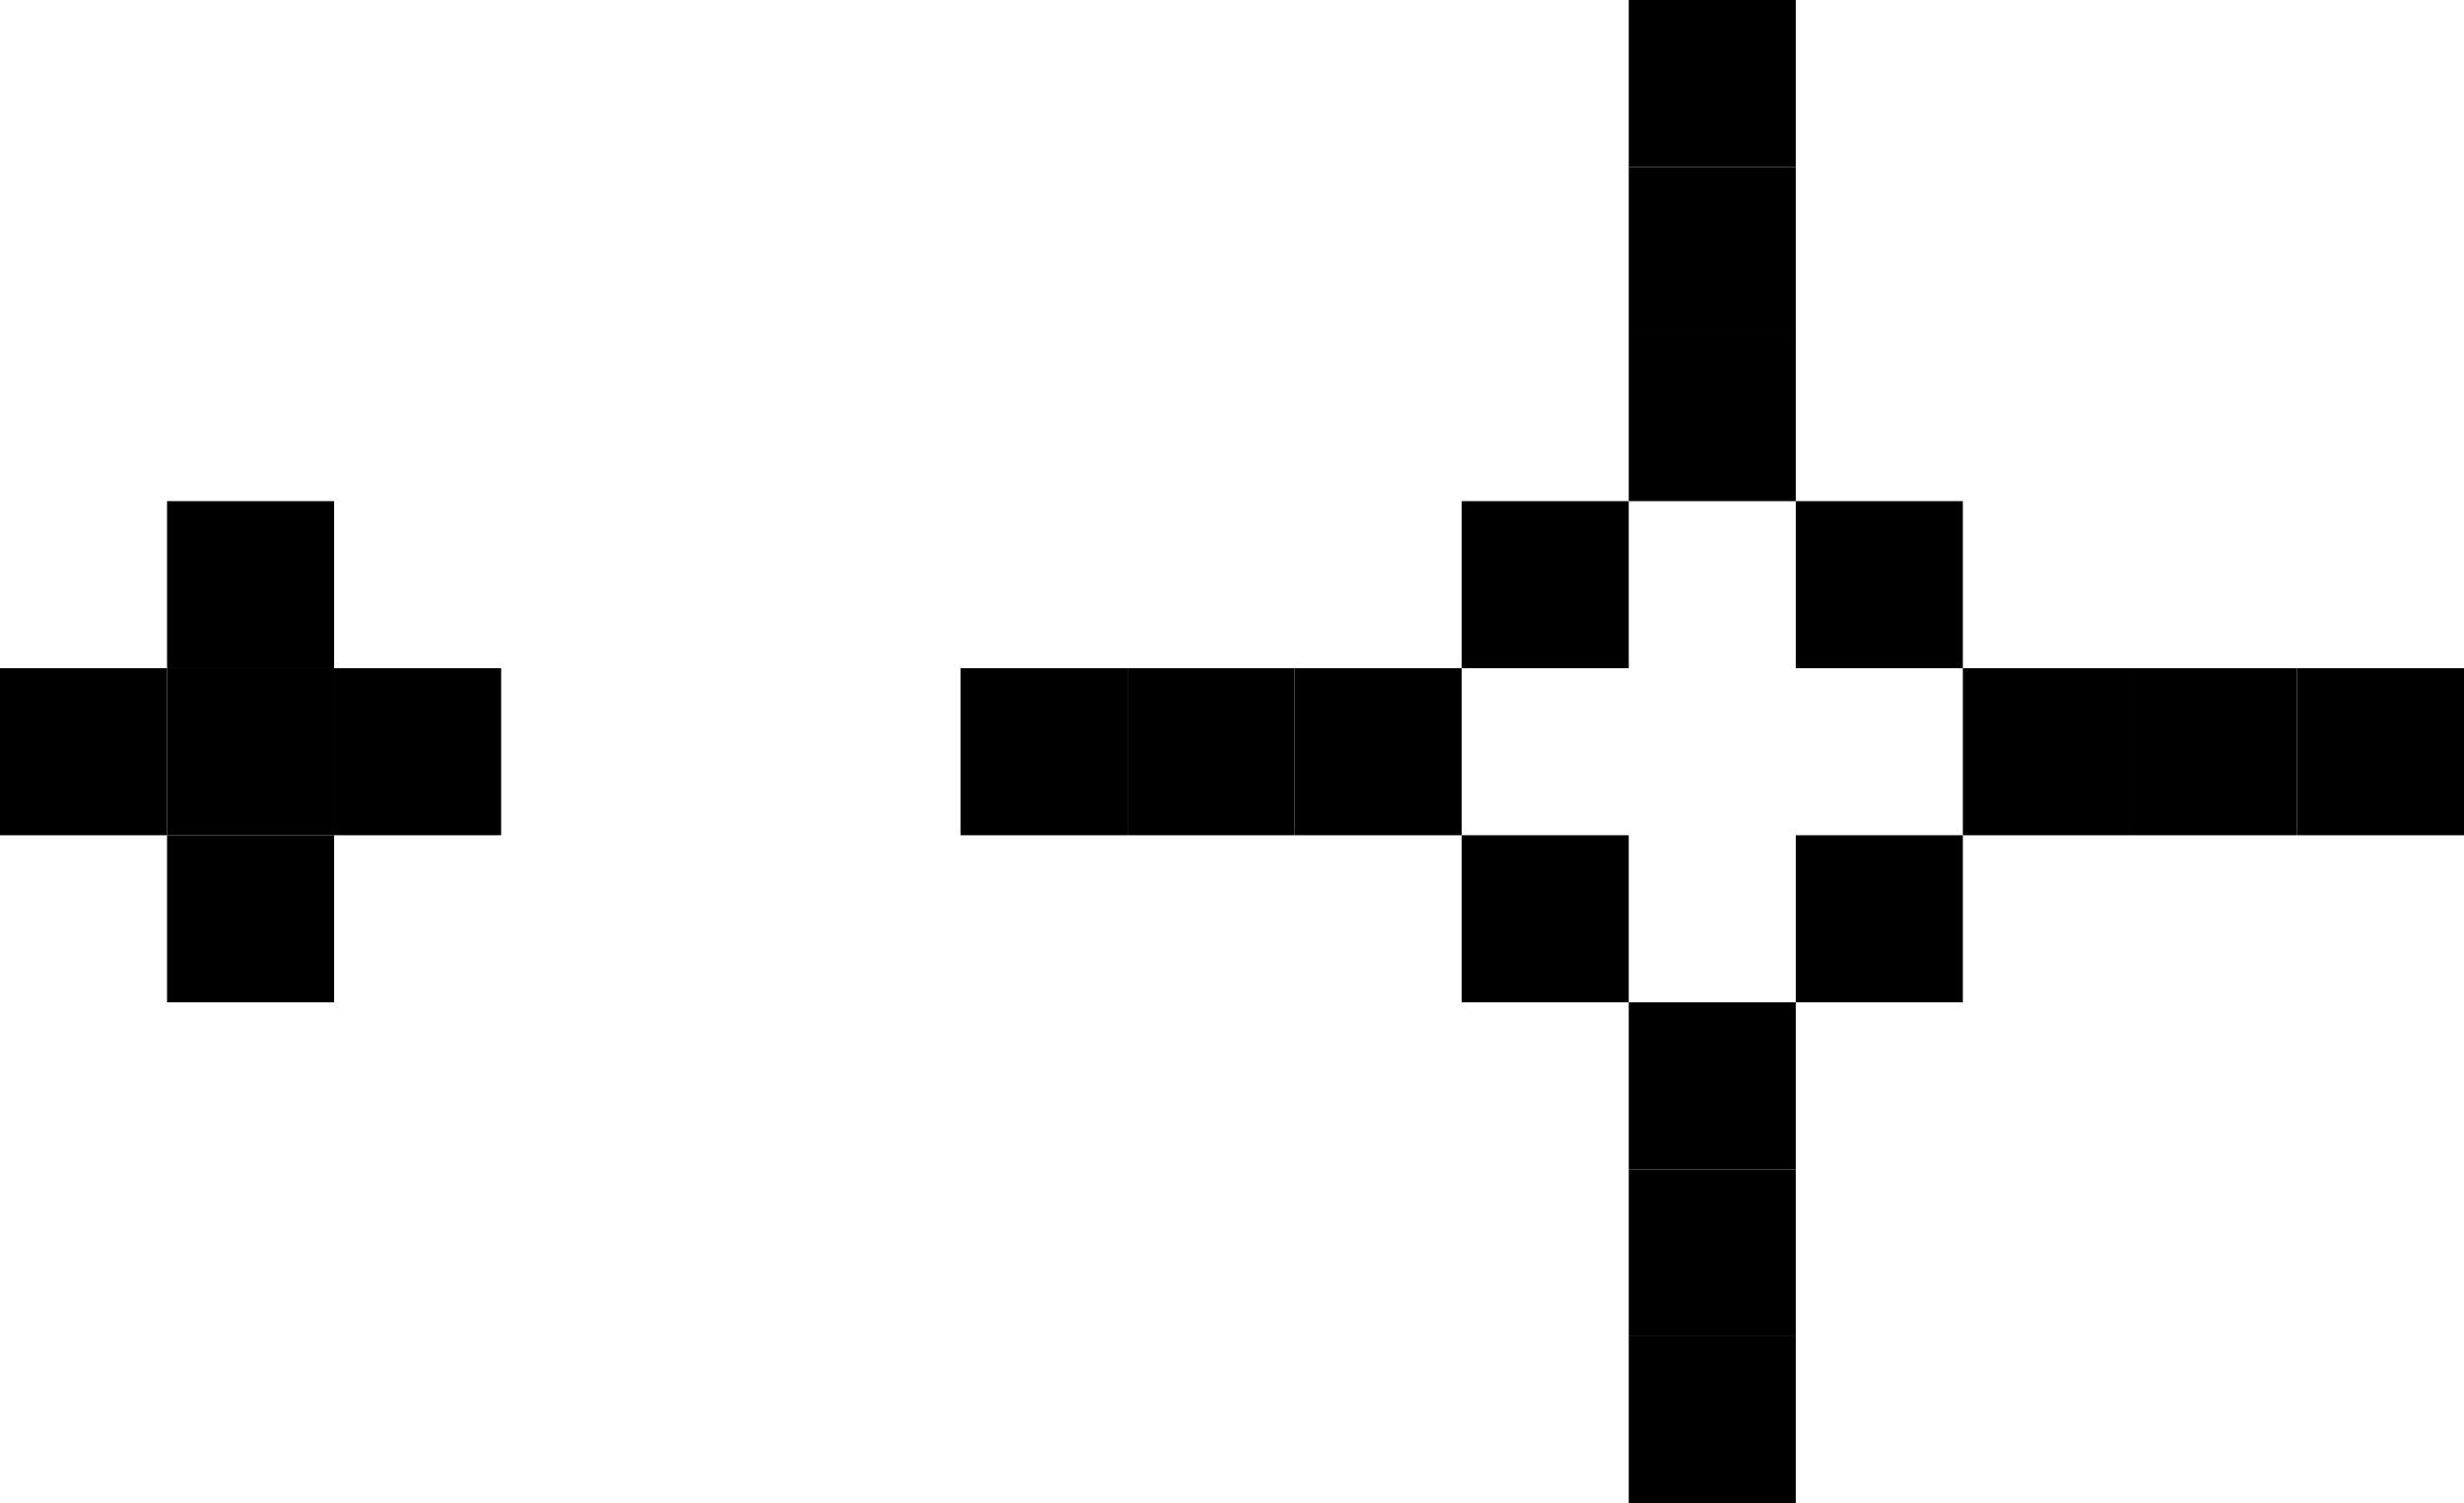
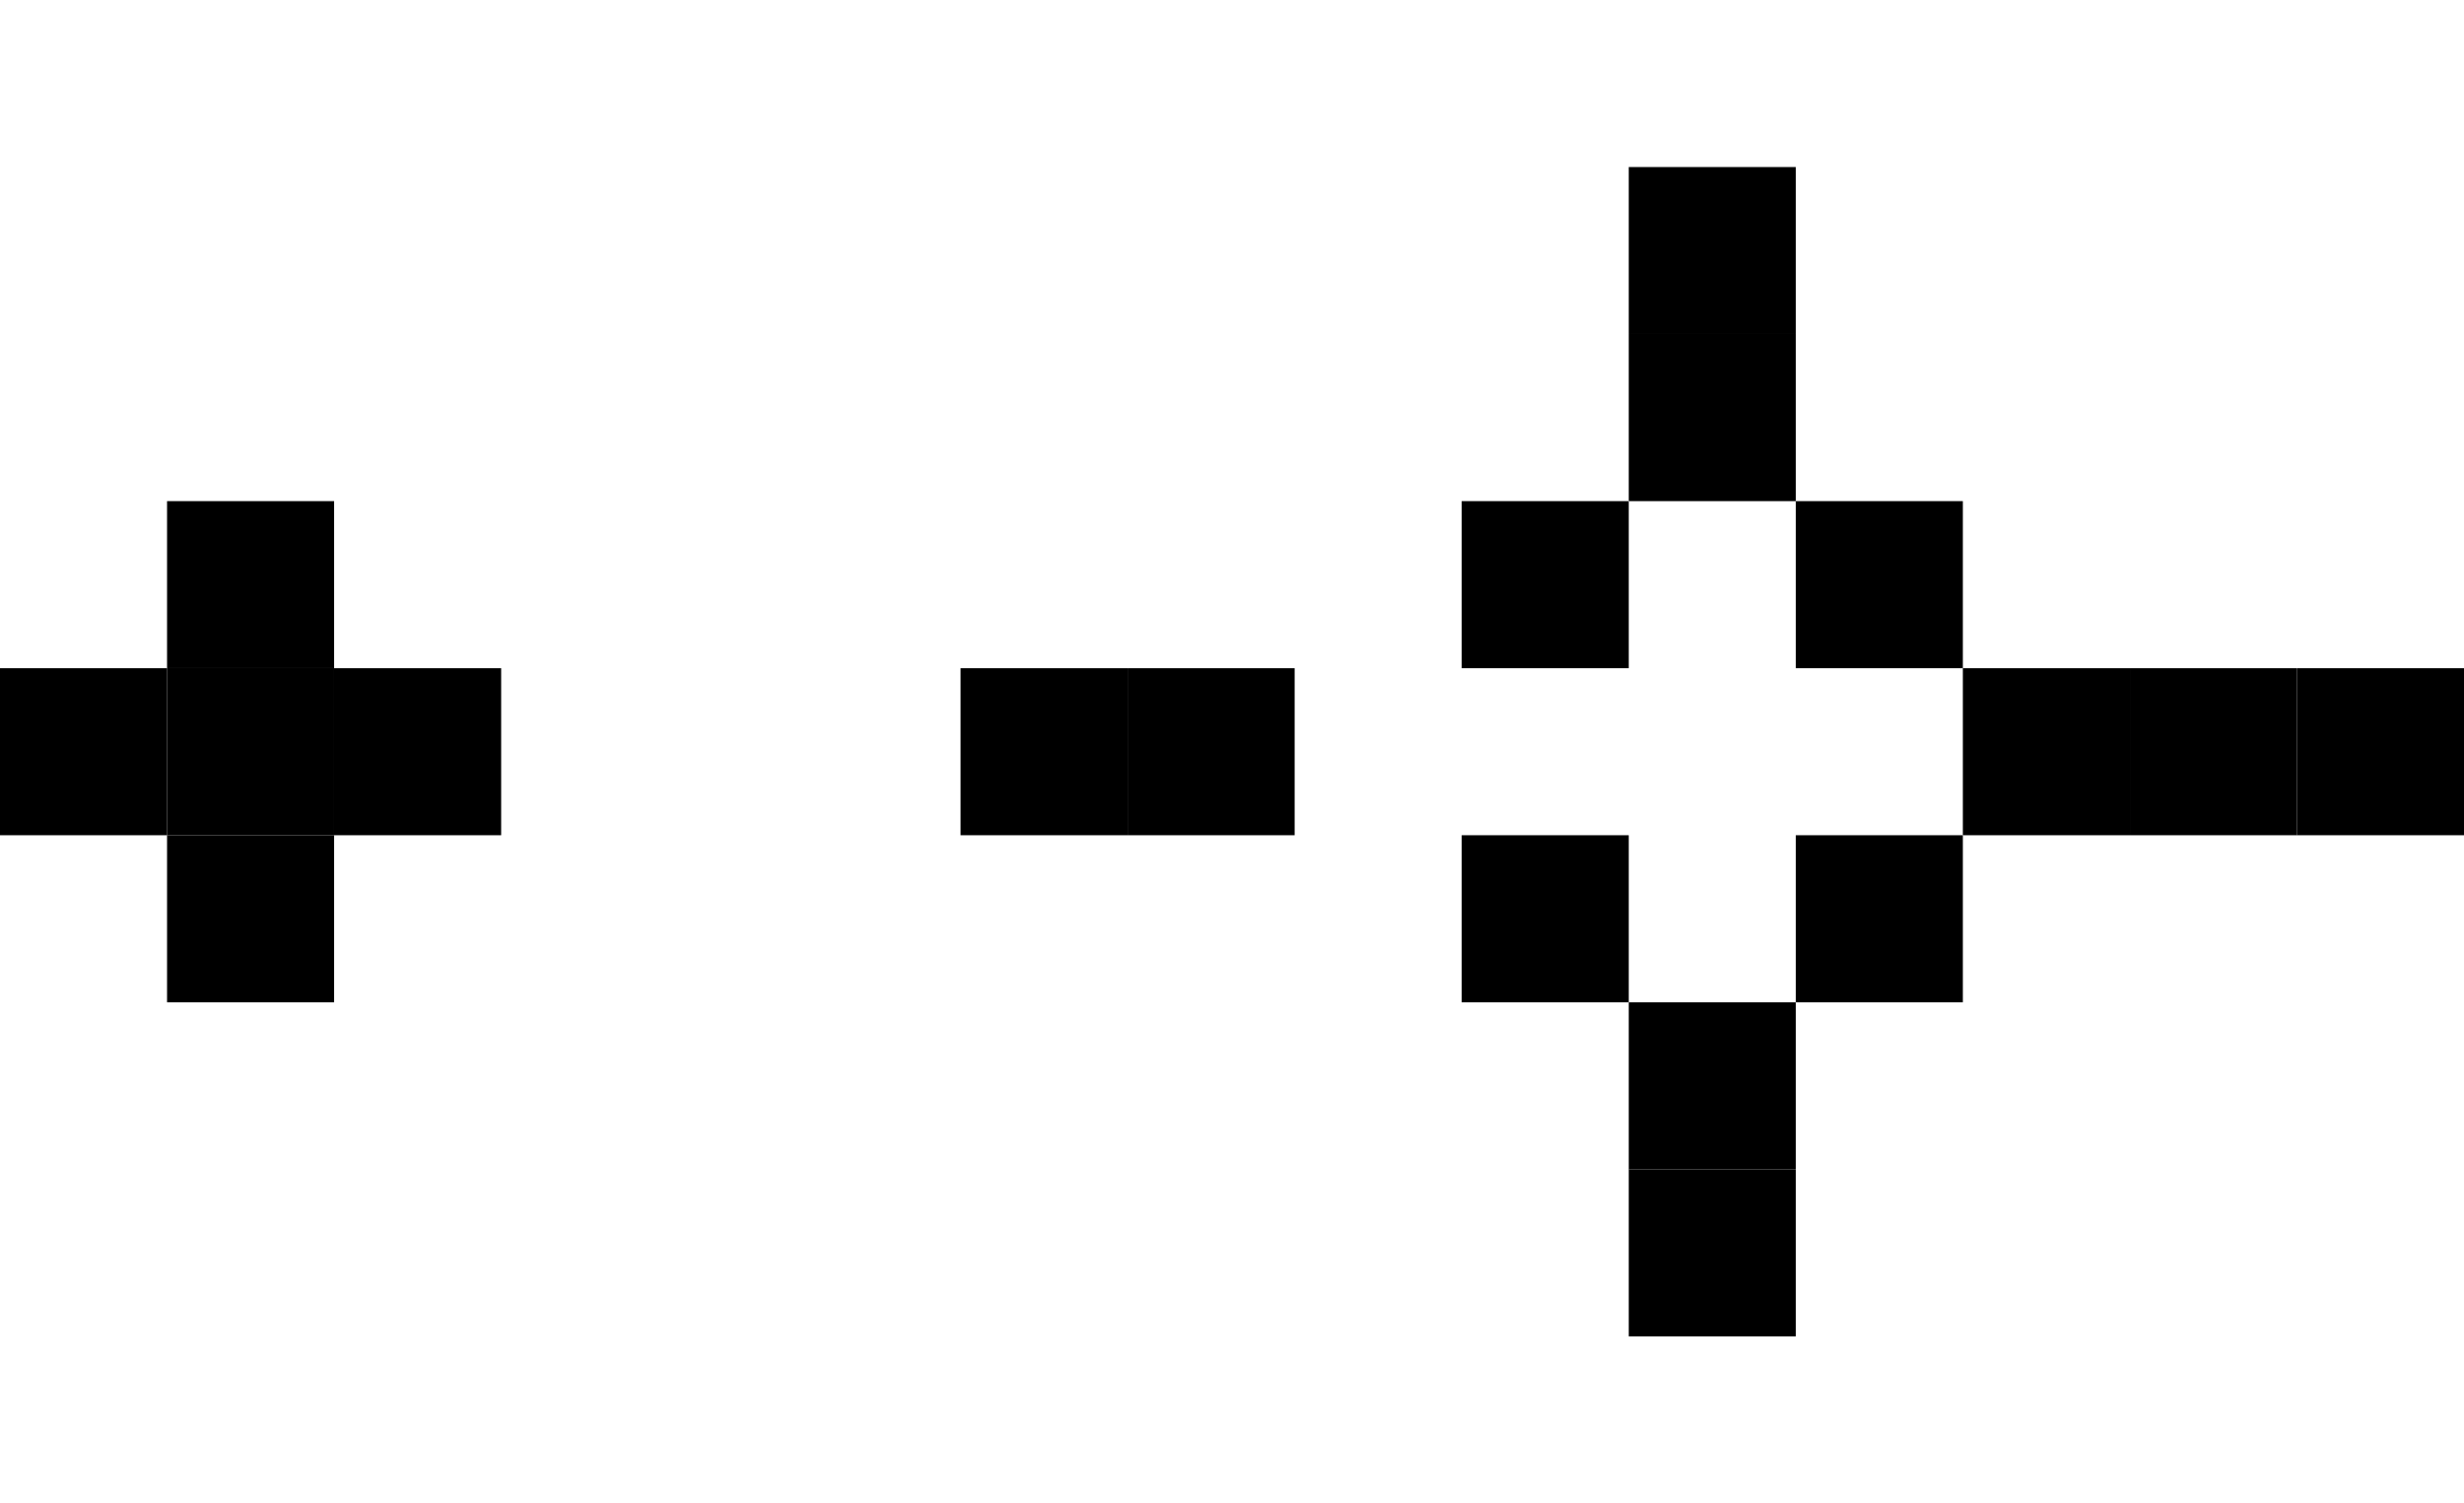
<svg xmlns="http://www.w3.org/2000/svg" width="59" height="36" viewBox="0 0 59 36" fill="none">
  <rect width="4" height="4" transform="matrix(1 0 0 -1 35 16)" fill="black" />
-   <rect width="4" height="4" transform="matrix(1 0 0 -1 31 20)" fill="black" />
  <rect width="4" height="4" transform="matrix(1 0 0 -1 27 20)" fill="black" />
  <rect width="4" height="4" transform="matrix(1 0 0 -1 23 20)" fill="black" />
  <rect width="4" height="4" transform="matrix(1 0 0 -1 43 24)" fill="black" />
  <rect width="4" height="4" transform="matrix(1 0 0 -1 47 20)" fill="black" />
  <rect width="4" height="4" transform="matrix(1 0 0 -1 51 20)" fill="black" />
  <rect width="4" height="4" transform="matrix(1 0 0 -1 55 20)" fill="black" />
  <rect width="4" height="4" transform="matrix(1 0 0 -1 35 24)" fill="black" />
  <rect width="4" height="4" transform="matrix(1 0 0 -1 39 28)" fill="black" />
  <rect width="4" height="4" transform="matrix(1 0 0 -1 39 32)" fill="black" />
-   <rect width="4" height="4" transform="matrix(1 0 0 -1 39 36)" fill="black" />
  <rect width="4" height="4" transform="matrix(1 0 0 -1 43 16)" fill="black" />
  <rect width="4" height="4" transform="matrix(1 0 0 -1 39 12)" fill="black" />
  <rect width="4" height="4" transform="matrix(1 0 0 -1 39 8)" fill="black" />
-   <rect width="4" height="4" transform="matrix(1 0 0 -1 39 4)" fill="black" />
  <rect width="4" height="4" transform="matrix(1 0 0 -1 0 20)" fill="black" />
  <rect width="4" height="4" transform="matrix(1 0 0 -1 4 20)" fill="black" />
  <rect width="4" height="4" transform="matrix(1 0 0 -1 8 20)" fill="black" />
  <rect width="4" height="4" transform="matrix(1 0 0 -1 4 24)" fill="black" />
  <rect width="4" height="4" transform="matrix(1 0 0 -1 4 16)" fill="black" />
</svg>